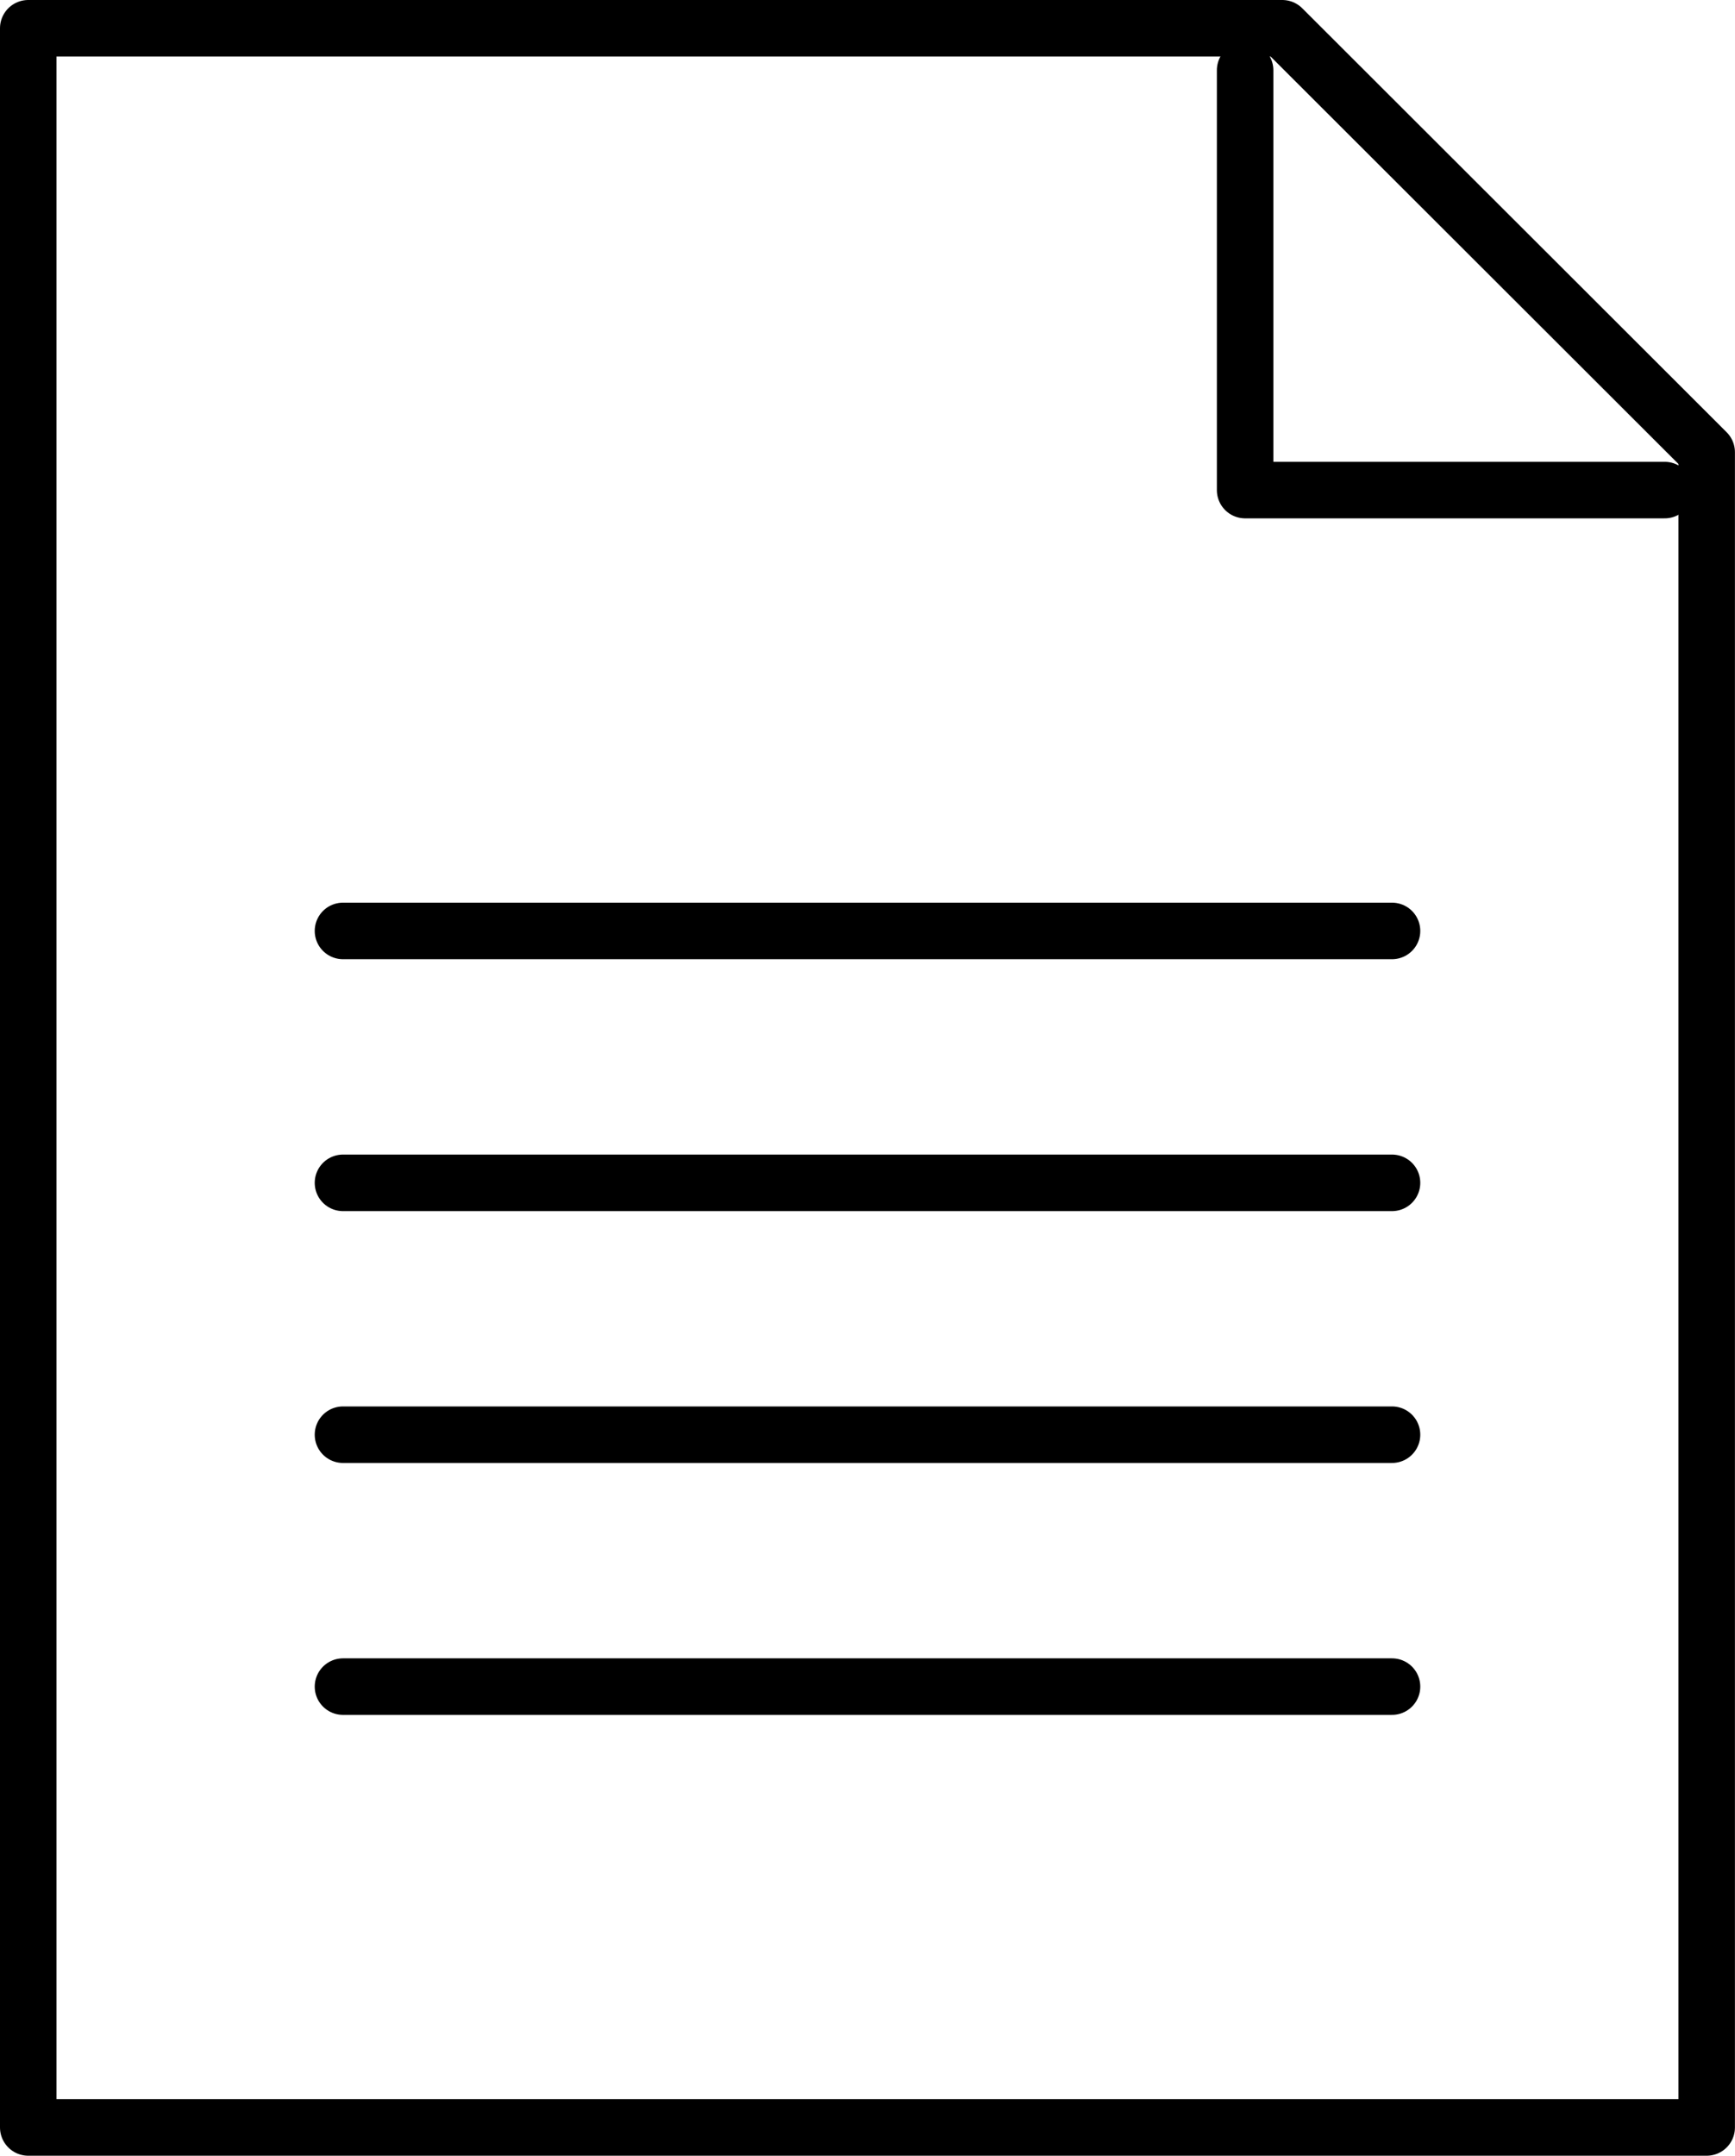
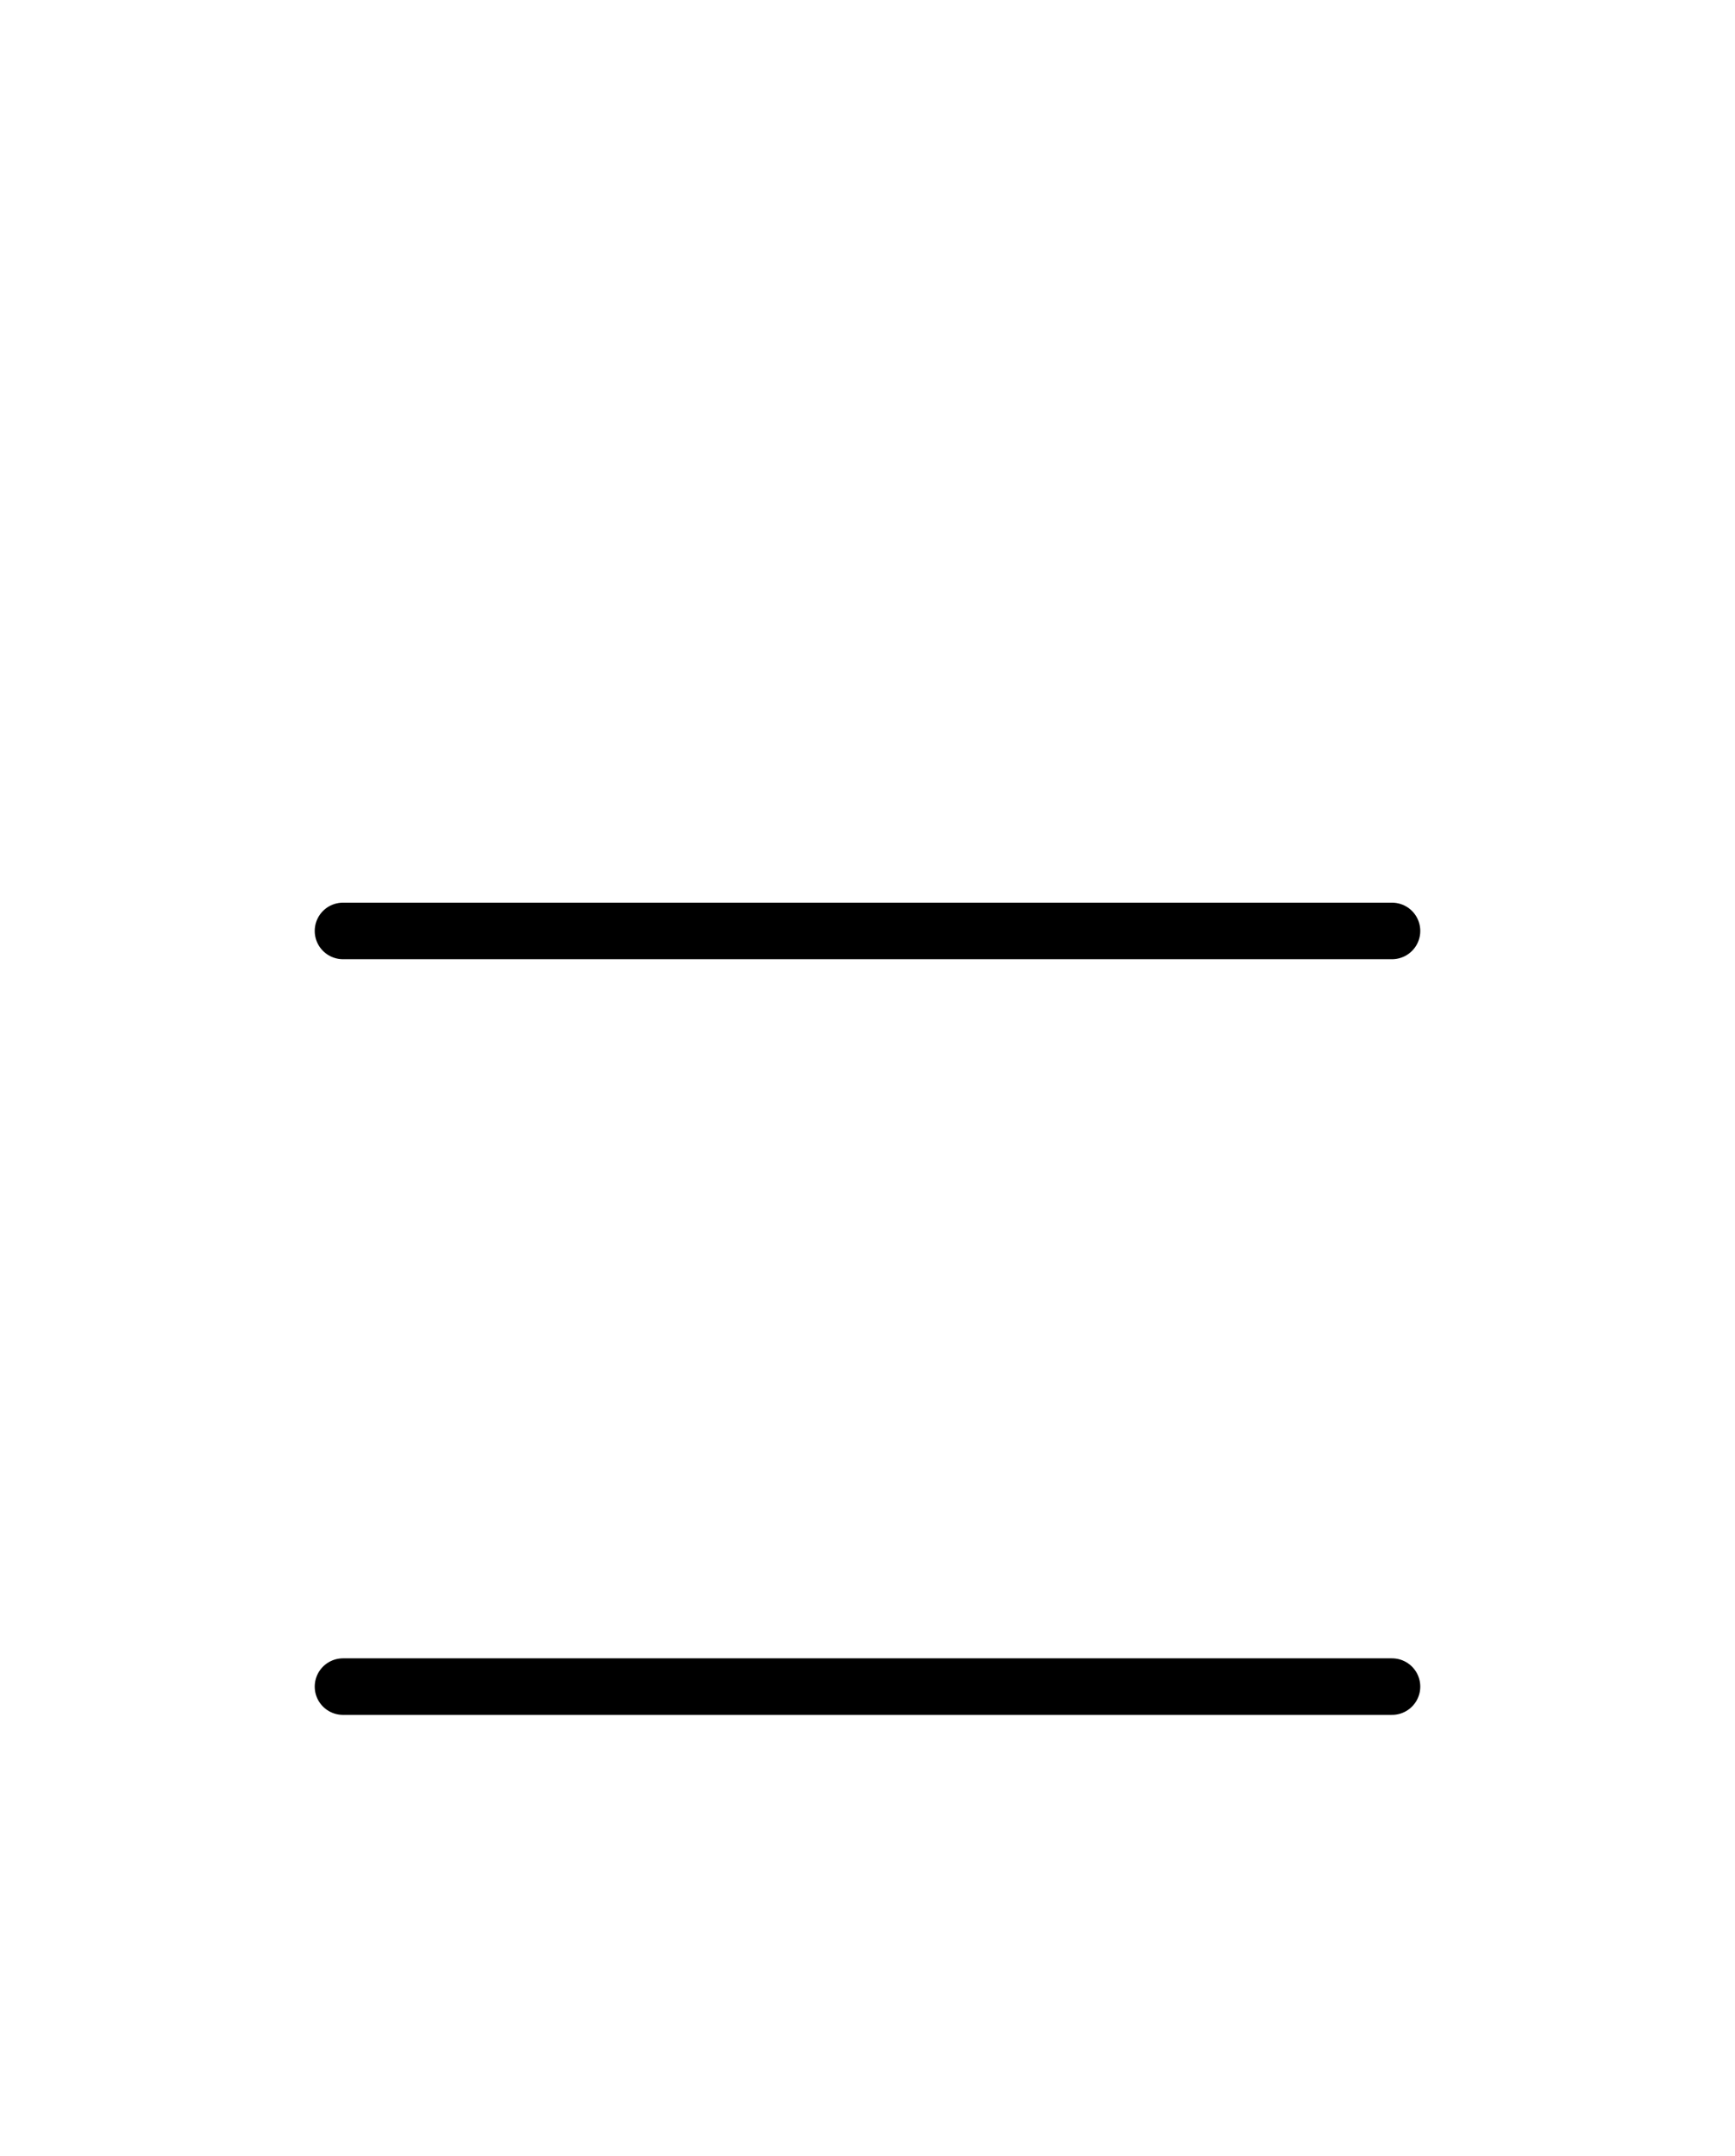
<svg xmlns="http://www.w3.org/2000/svg" width="30.706" height="38.132" viewBox="0 0 30.706 38.132">
  <g id="financial-copy" transform="translate(-11.5 -1.5)">
    <g id="Group_1" data-name="Group 1" transform="translate(12 2)">
-       <path id="Layer-1" d="M22.194,0H0V37.132H29.705V7.5l-.075-.075L22.279.085Z" fill="none" stroke="#000" stroke-linecap="round" stroke-linejoin="round" stroke-width="1" fill-rule="evenodd" />
-       <path id="Layer-2" d="M63.106,9.346H55.68V1.92" transform="translate(-34.144 -1.177)" fill="none" stroke="#000" stroke-linecap="round" stroke-linejoin="round" stroke-width="1" fill-rule="evenodd" />
      <path id="Layer-3" d="M14.4,41.28H32.966" transform="translate(-8.83 -25.313)" fill="none" stroke="#000" stroke-linecap="round" stroke-linejoin="round" stroke-width="1" fill-rule="evenodd" />
-       <path id="Layer-4" d="M14.4,64.32H32.966" transform="translate(-8.83 -39.442)" fill="none" stroke="#000" stroke-linecap="round" stroke-linejoin="round" stroke-width="1" fill-rule="evenodd" />
-       <path id="Layer-5" d="M14.4,52.8H32.966" transform="translate(-8.83 -32.377)" fill="none" stroke="#000" stroke-linecap="round" stroke-linejoin="round" stroke-width="1" fill-rule="evenodd" />
      <path id="Layer-6" d="M14.4,75.84H32.966" transform="translate(-8.83 -46.506)" fill="none" stroke="#000" stroke-linecap="round" stroke-linejoin="round" stroke-width="1" fill-rule="evenodd" />
    </g>
  </g>
</svg>